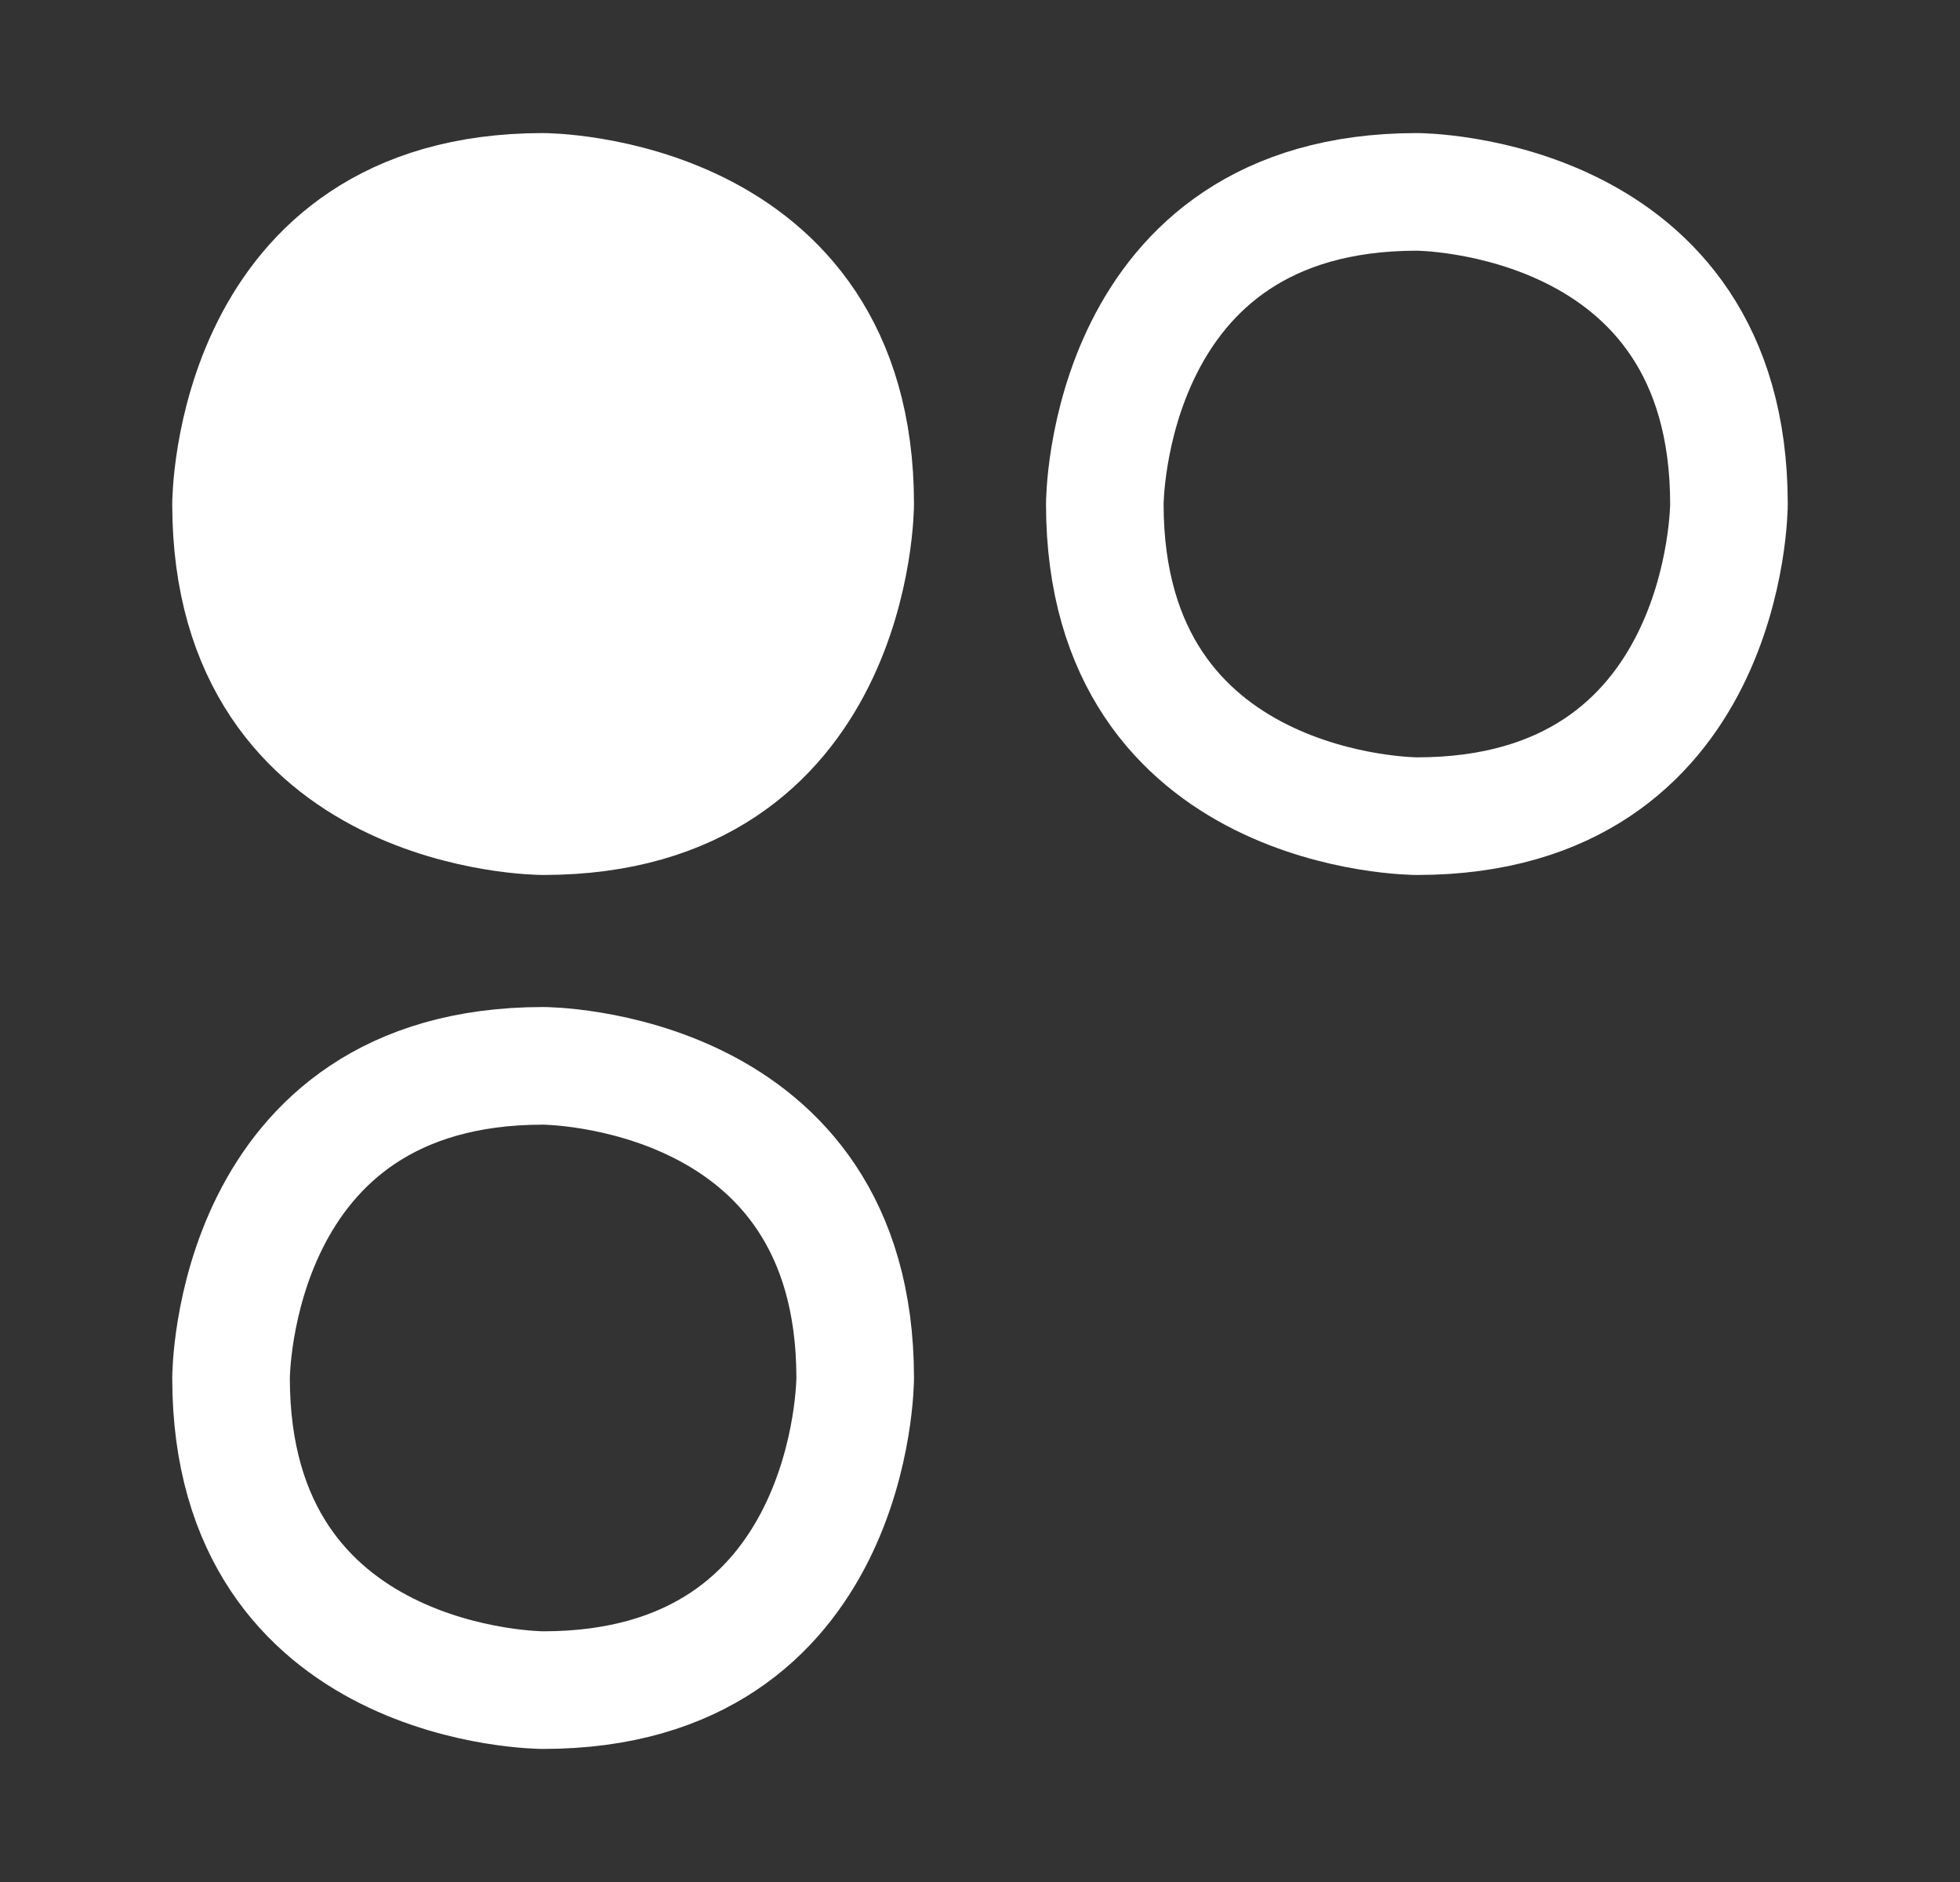
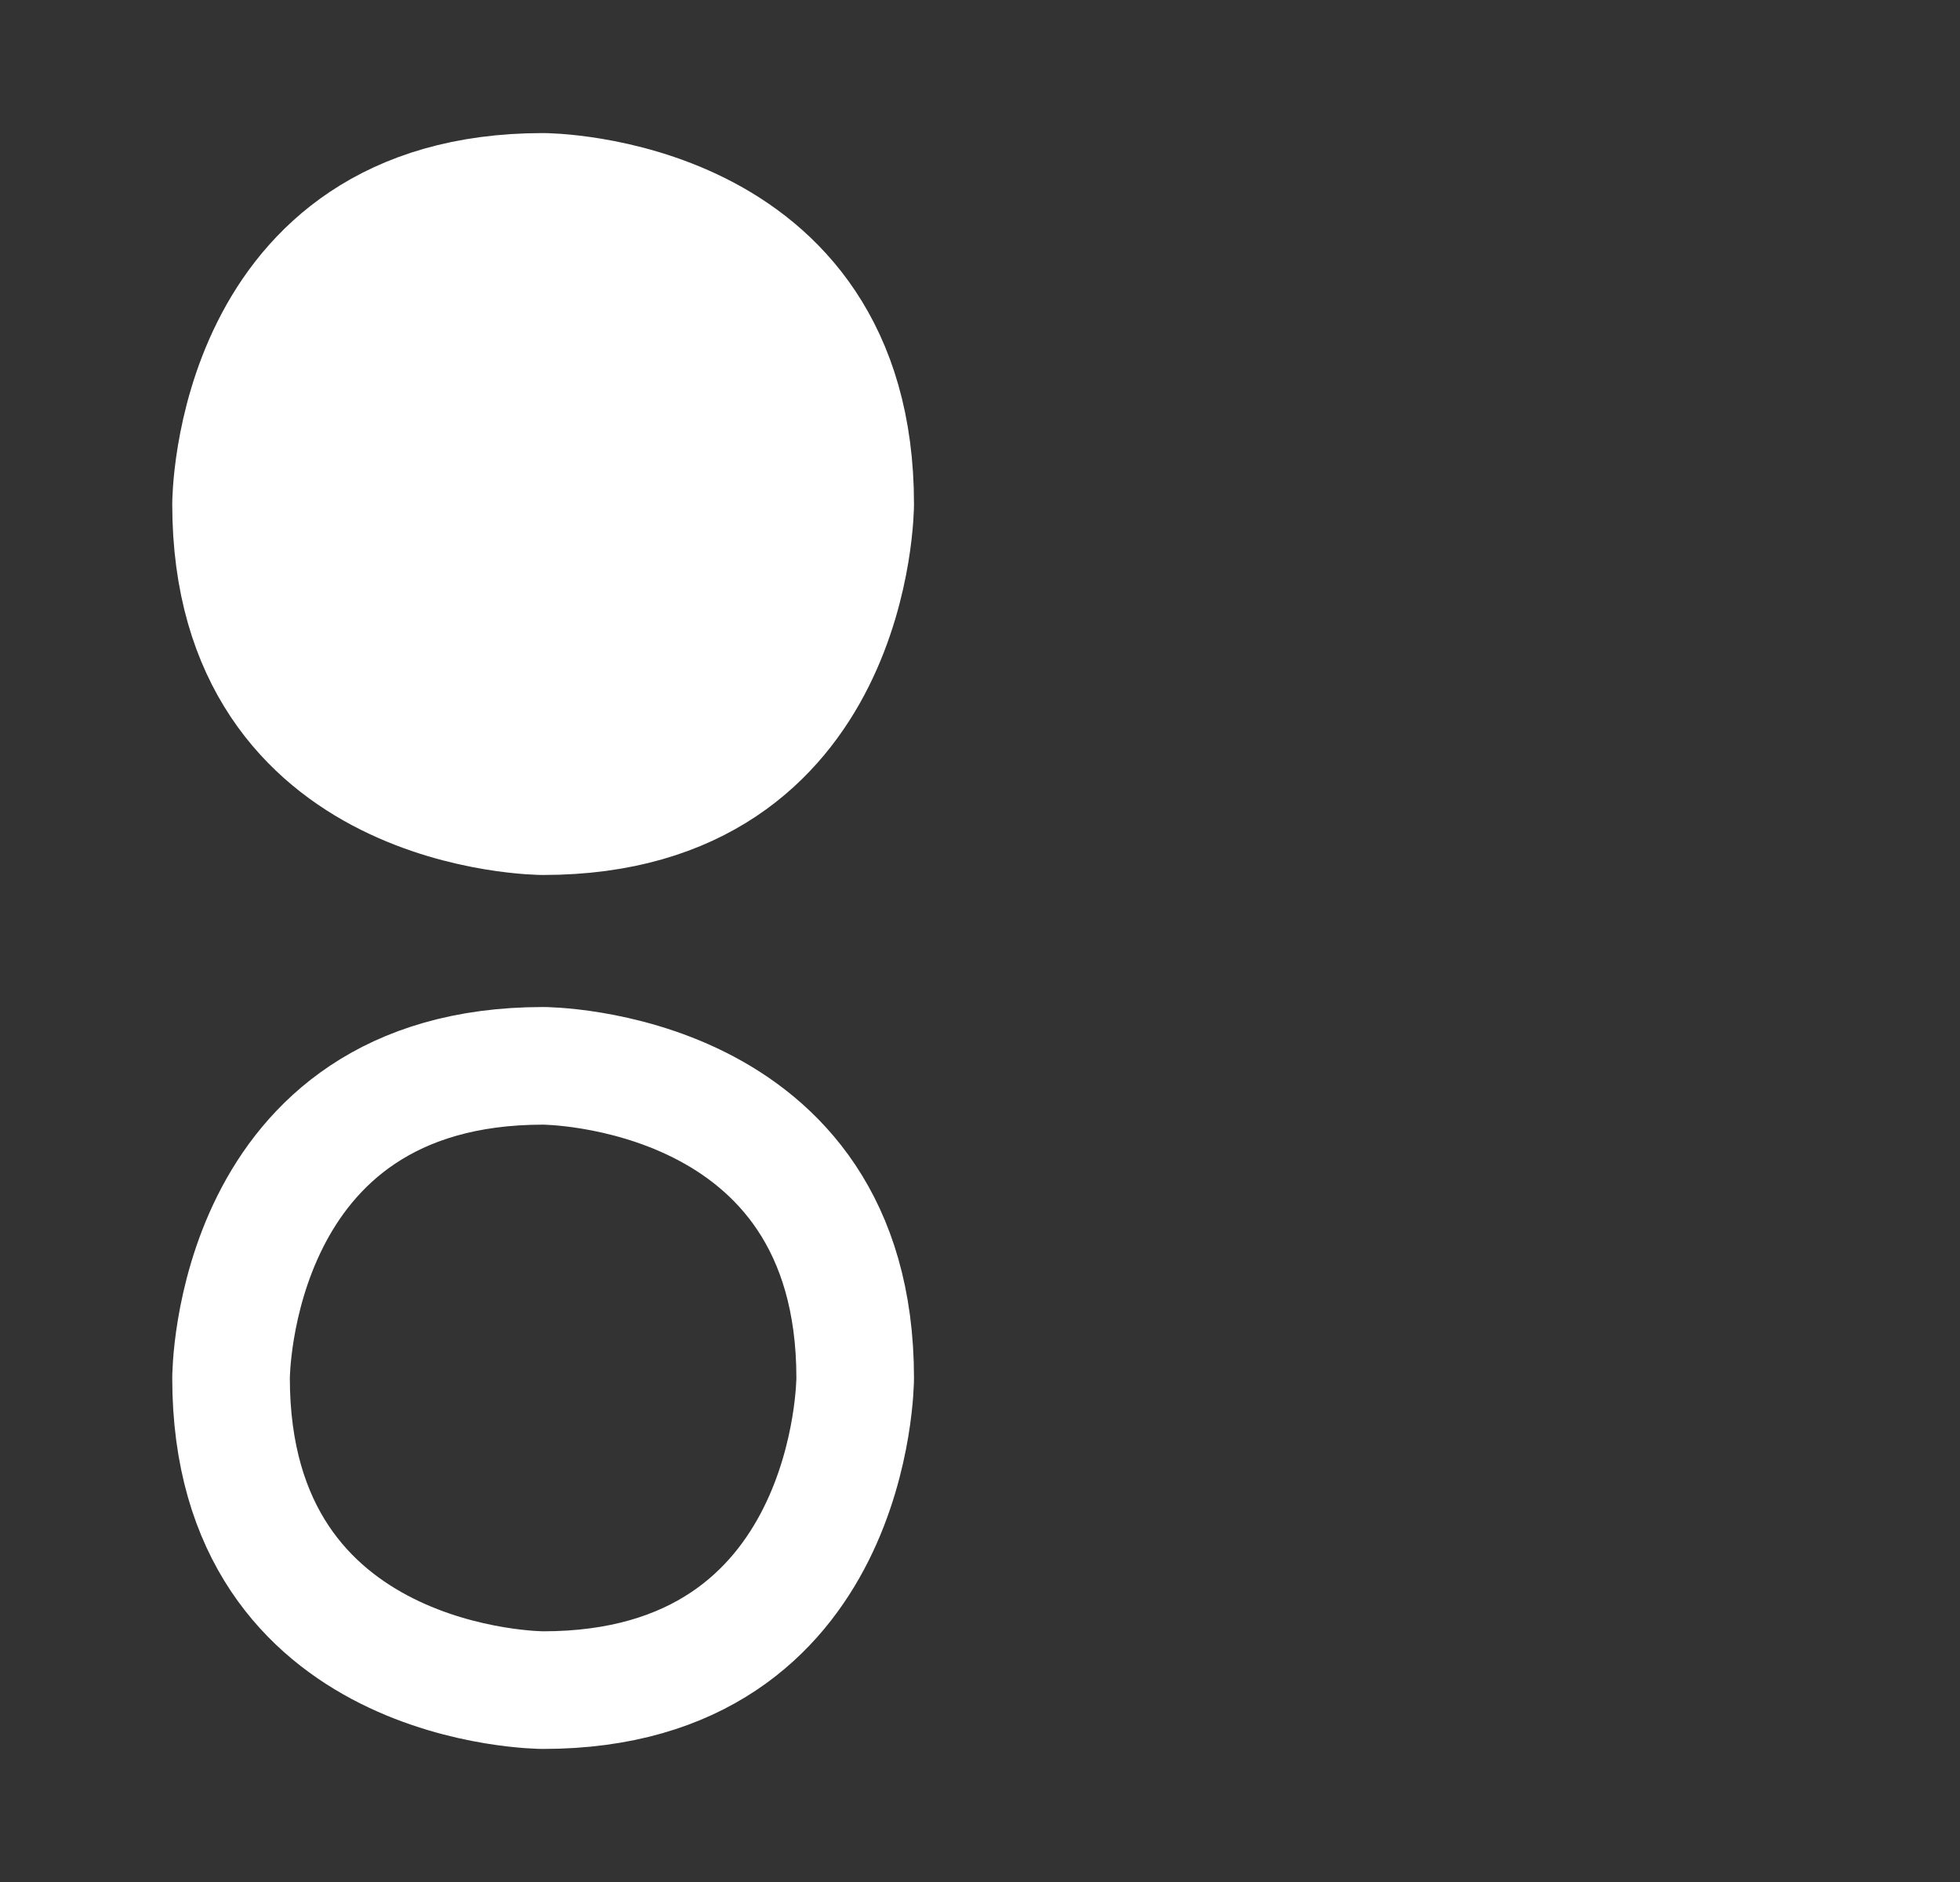
<svg xmlns="http://www.w3.org/2000/svg" width="25" height="24" viewBox="0 0 25 24" fill="none">
  <rect x="0" y="0" width="25" height="24" fill="#333333" stroke="none" />
  <path d="M6.927 2.447C6.927 2.447 10.908 2.447 10.908 6.428C10.908 6.428 10.908 10.408 6.927 10.408C6.927 10.408 2.947 10.408 2.947 6.428C2.947 6.428 2.947 2.447 6.927 2.447Z" fill="white" stroke="white" stroke-width="1.5" stroke-linecap="round" stroke-linejoin="round" />
-   <path d="M18.072 2.447C18.072 2.447 22.053 2.447 22.053 6.428C22.053 6.428 22.053 10.408 18.072 10.408C18.072 10.408 14.092 10.408 14.092 6.428C14.092 6.428 14.092 2.447 18.072 2.447Z" stroke="white" stroke-width="1.5" stroke-linecap="round" stroke-linejoin="round" />
  <path d="M6.927 13.592C6.927 13.592 10.908 13.592 10.908 17.573C10.908 17.573 10.908 21.553 6.927 21.553C6.927 21.553 2.947 21.553 2.947 17.573C2.947 17.573 2.947 13.592 6.927 13.592Z" stroke="white" stroke-width="1.5" stroke-linecap="round" stroke-linejoin="round" />
</svg>